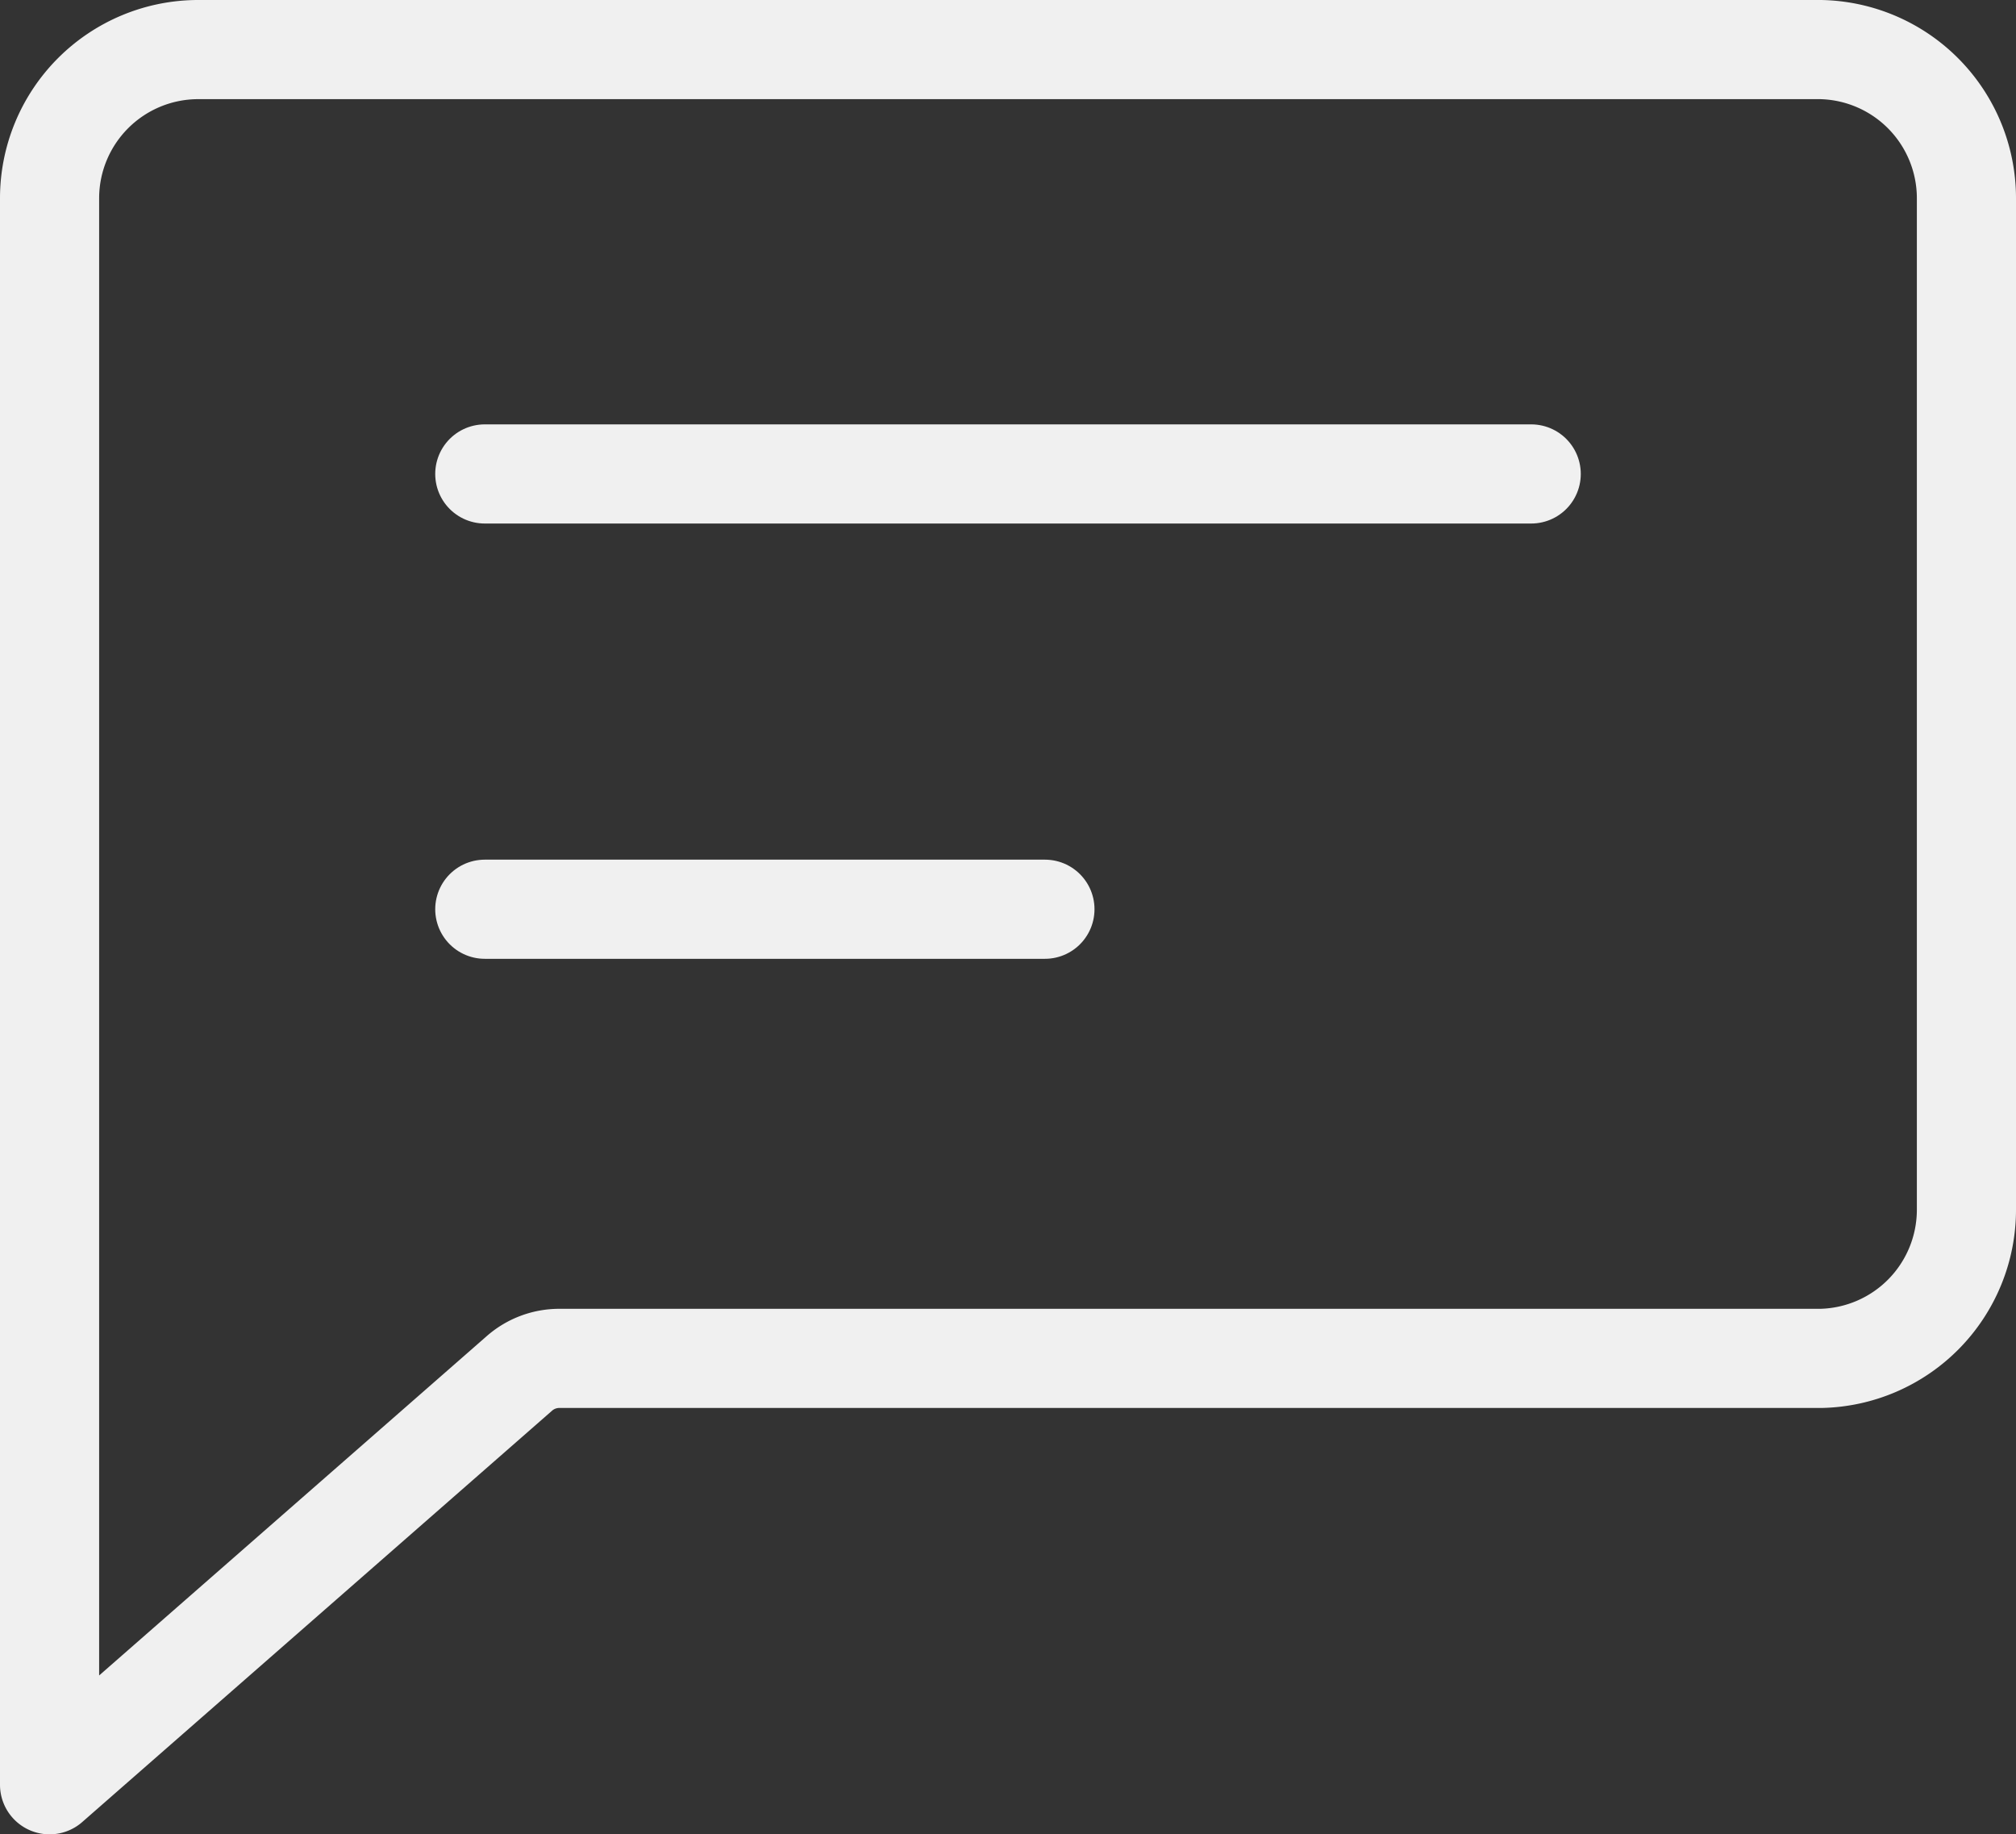
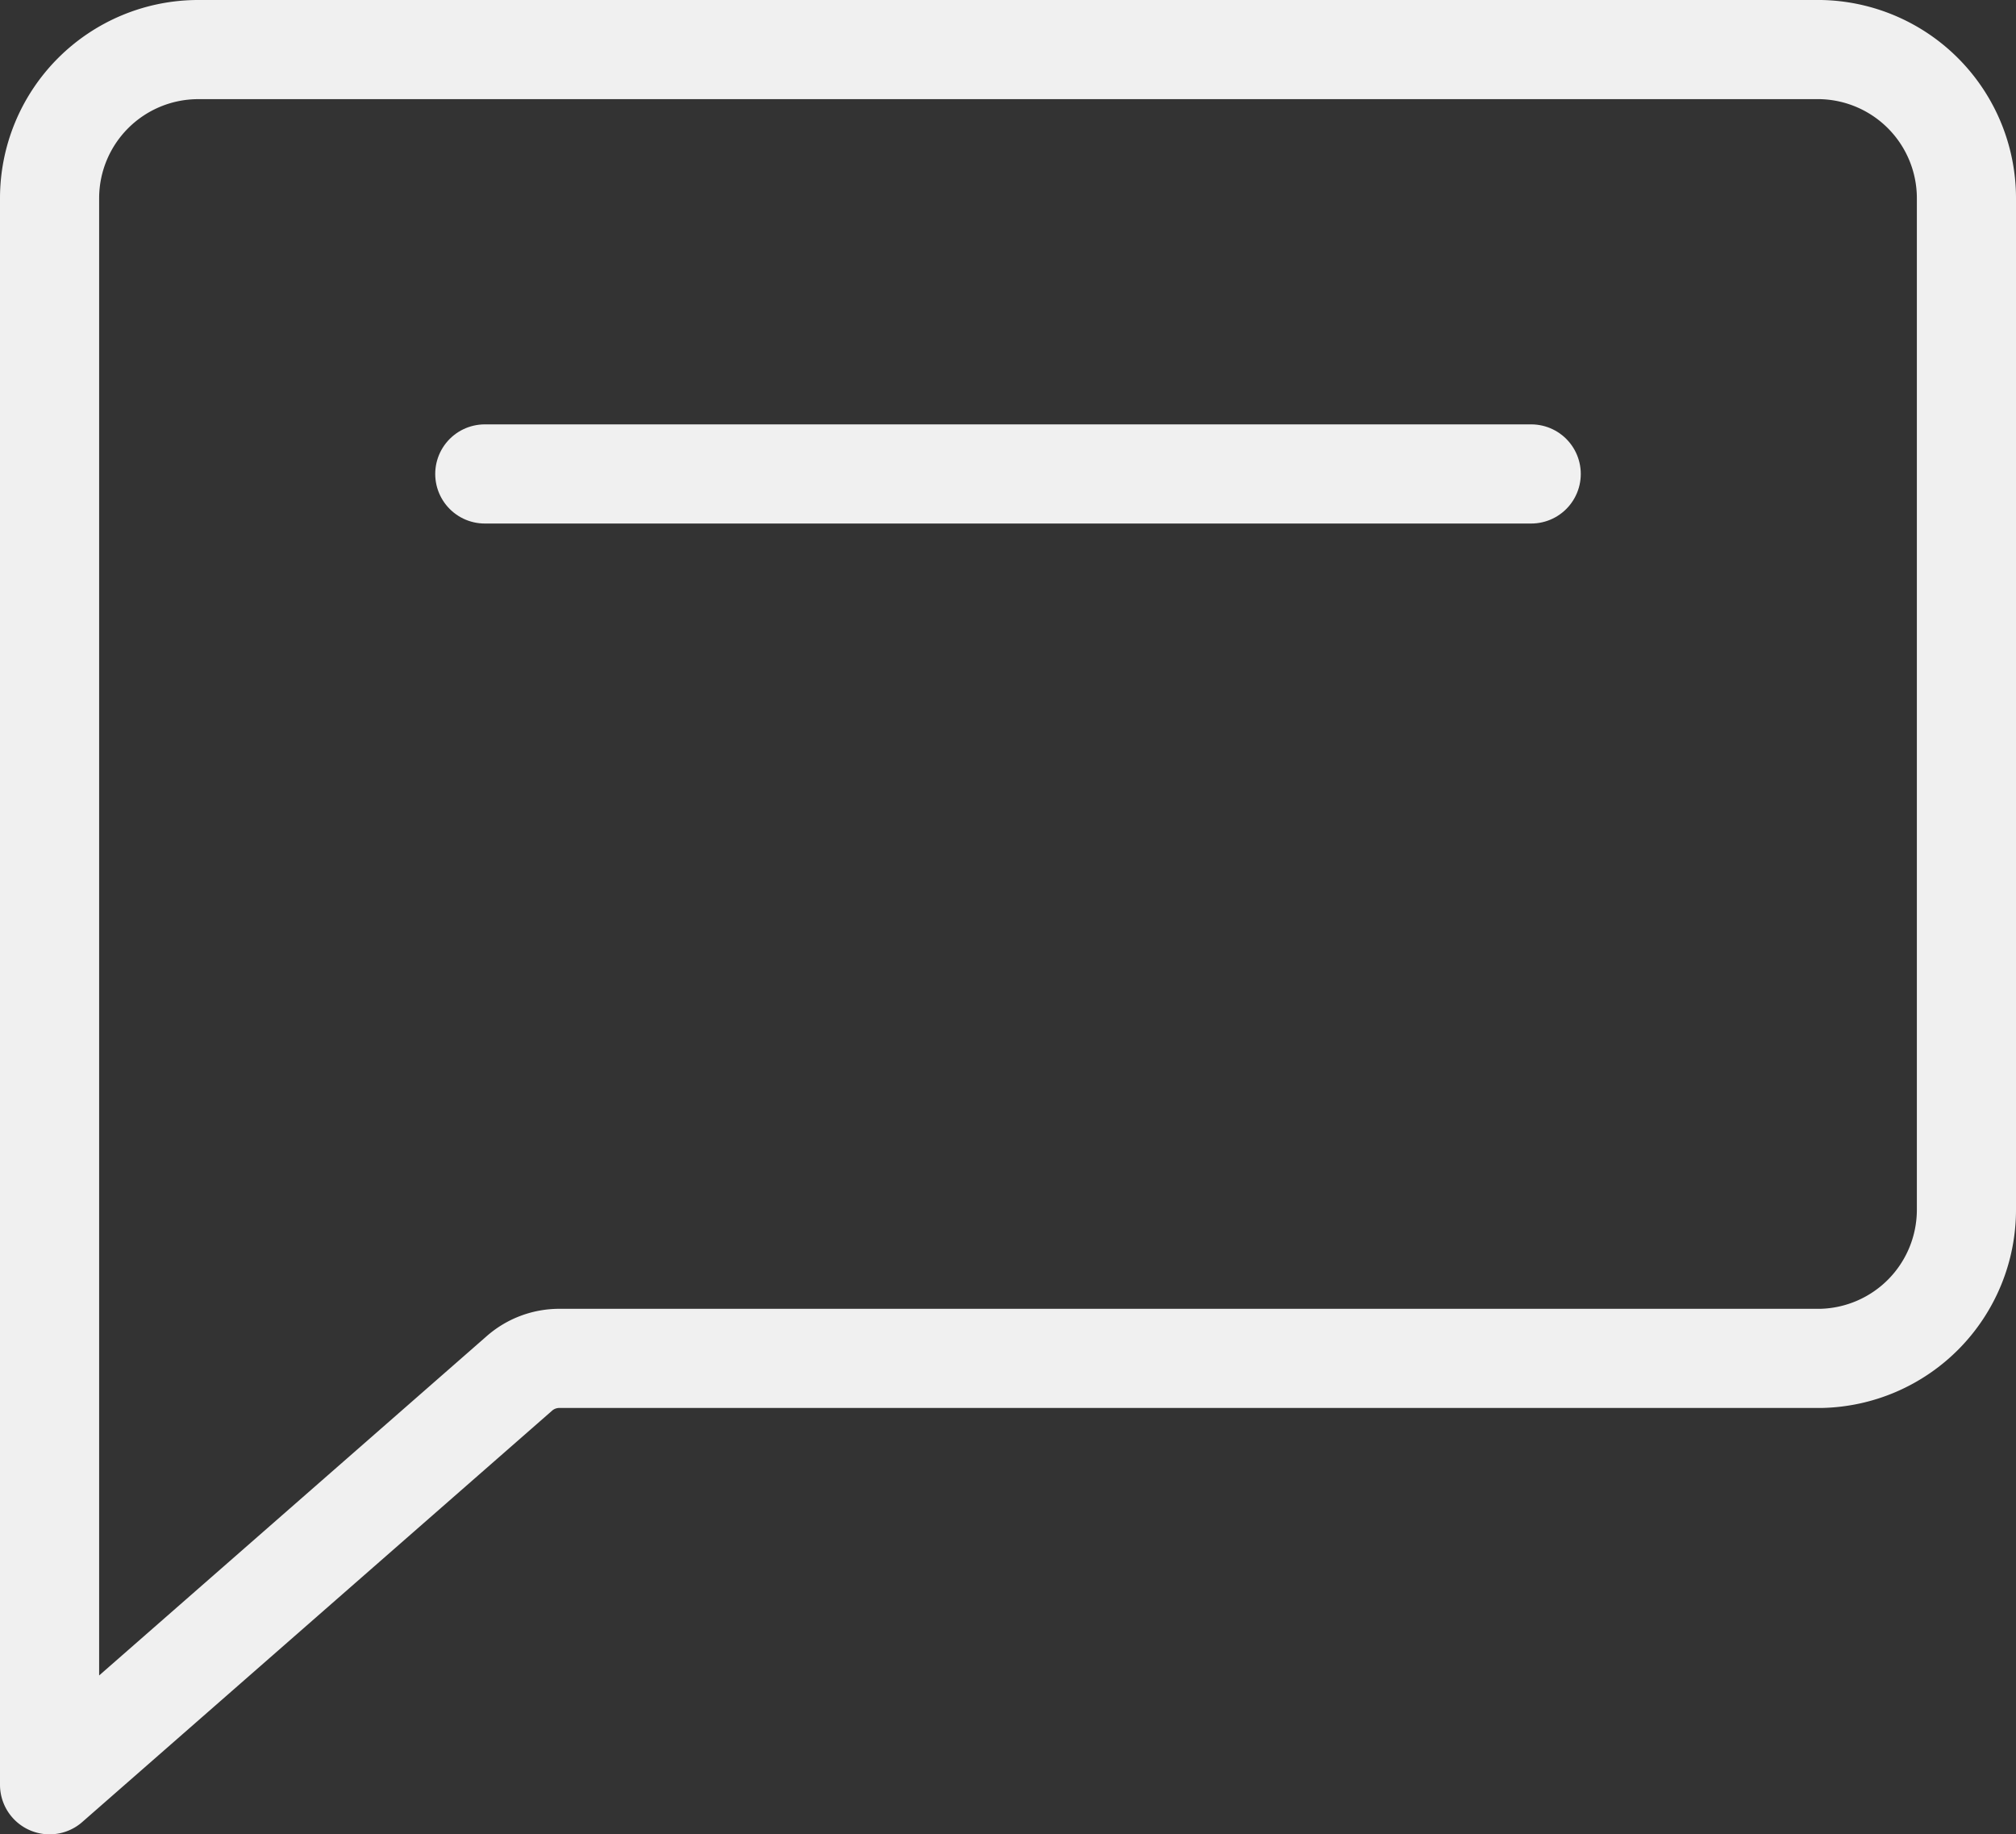
<svg xmlns="http://www.w3.org/2000/svg" viewBox="0 0 40.67 37">
  <rect x="0" y="0" width="40.67" height="37" fill="#333333" stroke="none" />
  <defs>
    <style>.a{fill:none;stroke:#f0f0f0;stroke-linecap:round;stroke-linejoin:round;stroke-width:2px;}</style>
  </defs>
  <title>Монтажная область 381</title>
  <path class="a" d="M39.67,24.4a3,3,0,0,1-2.94,3H11.3a1.22,1.22,0,0,0-.83.31L1,36V4A3,3,0,0,1,4,1H36.73a3,3,0,0,1,2.94,3Z" />
-   <path class="a" d="M9.78,18.34h11.3" />
  <path class="a" d="M9.78,9.56H30.89" />
</svg>